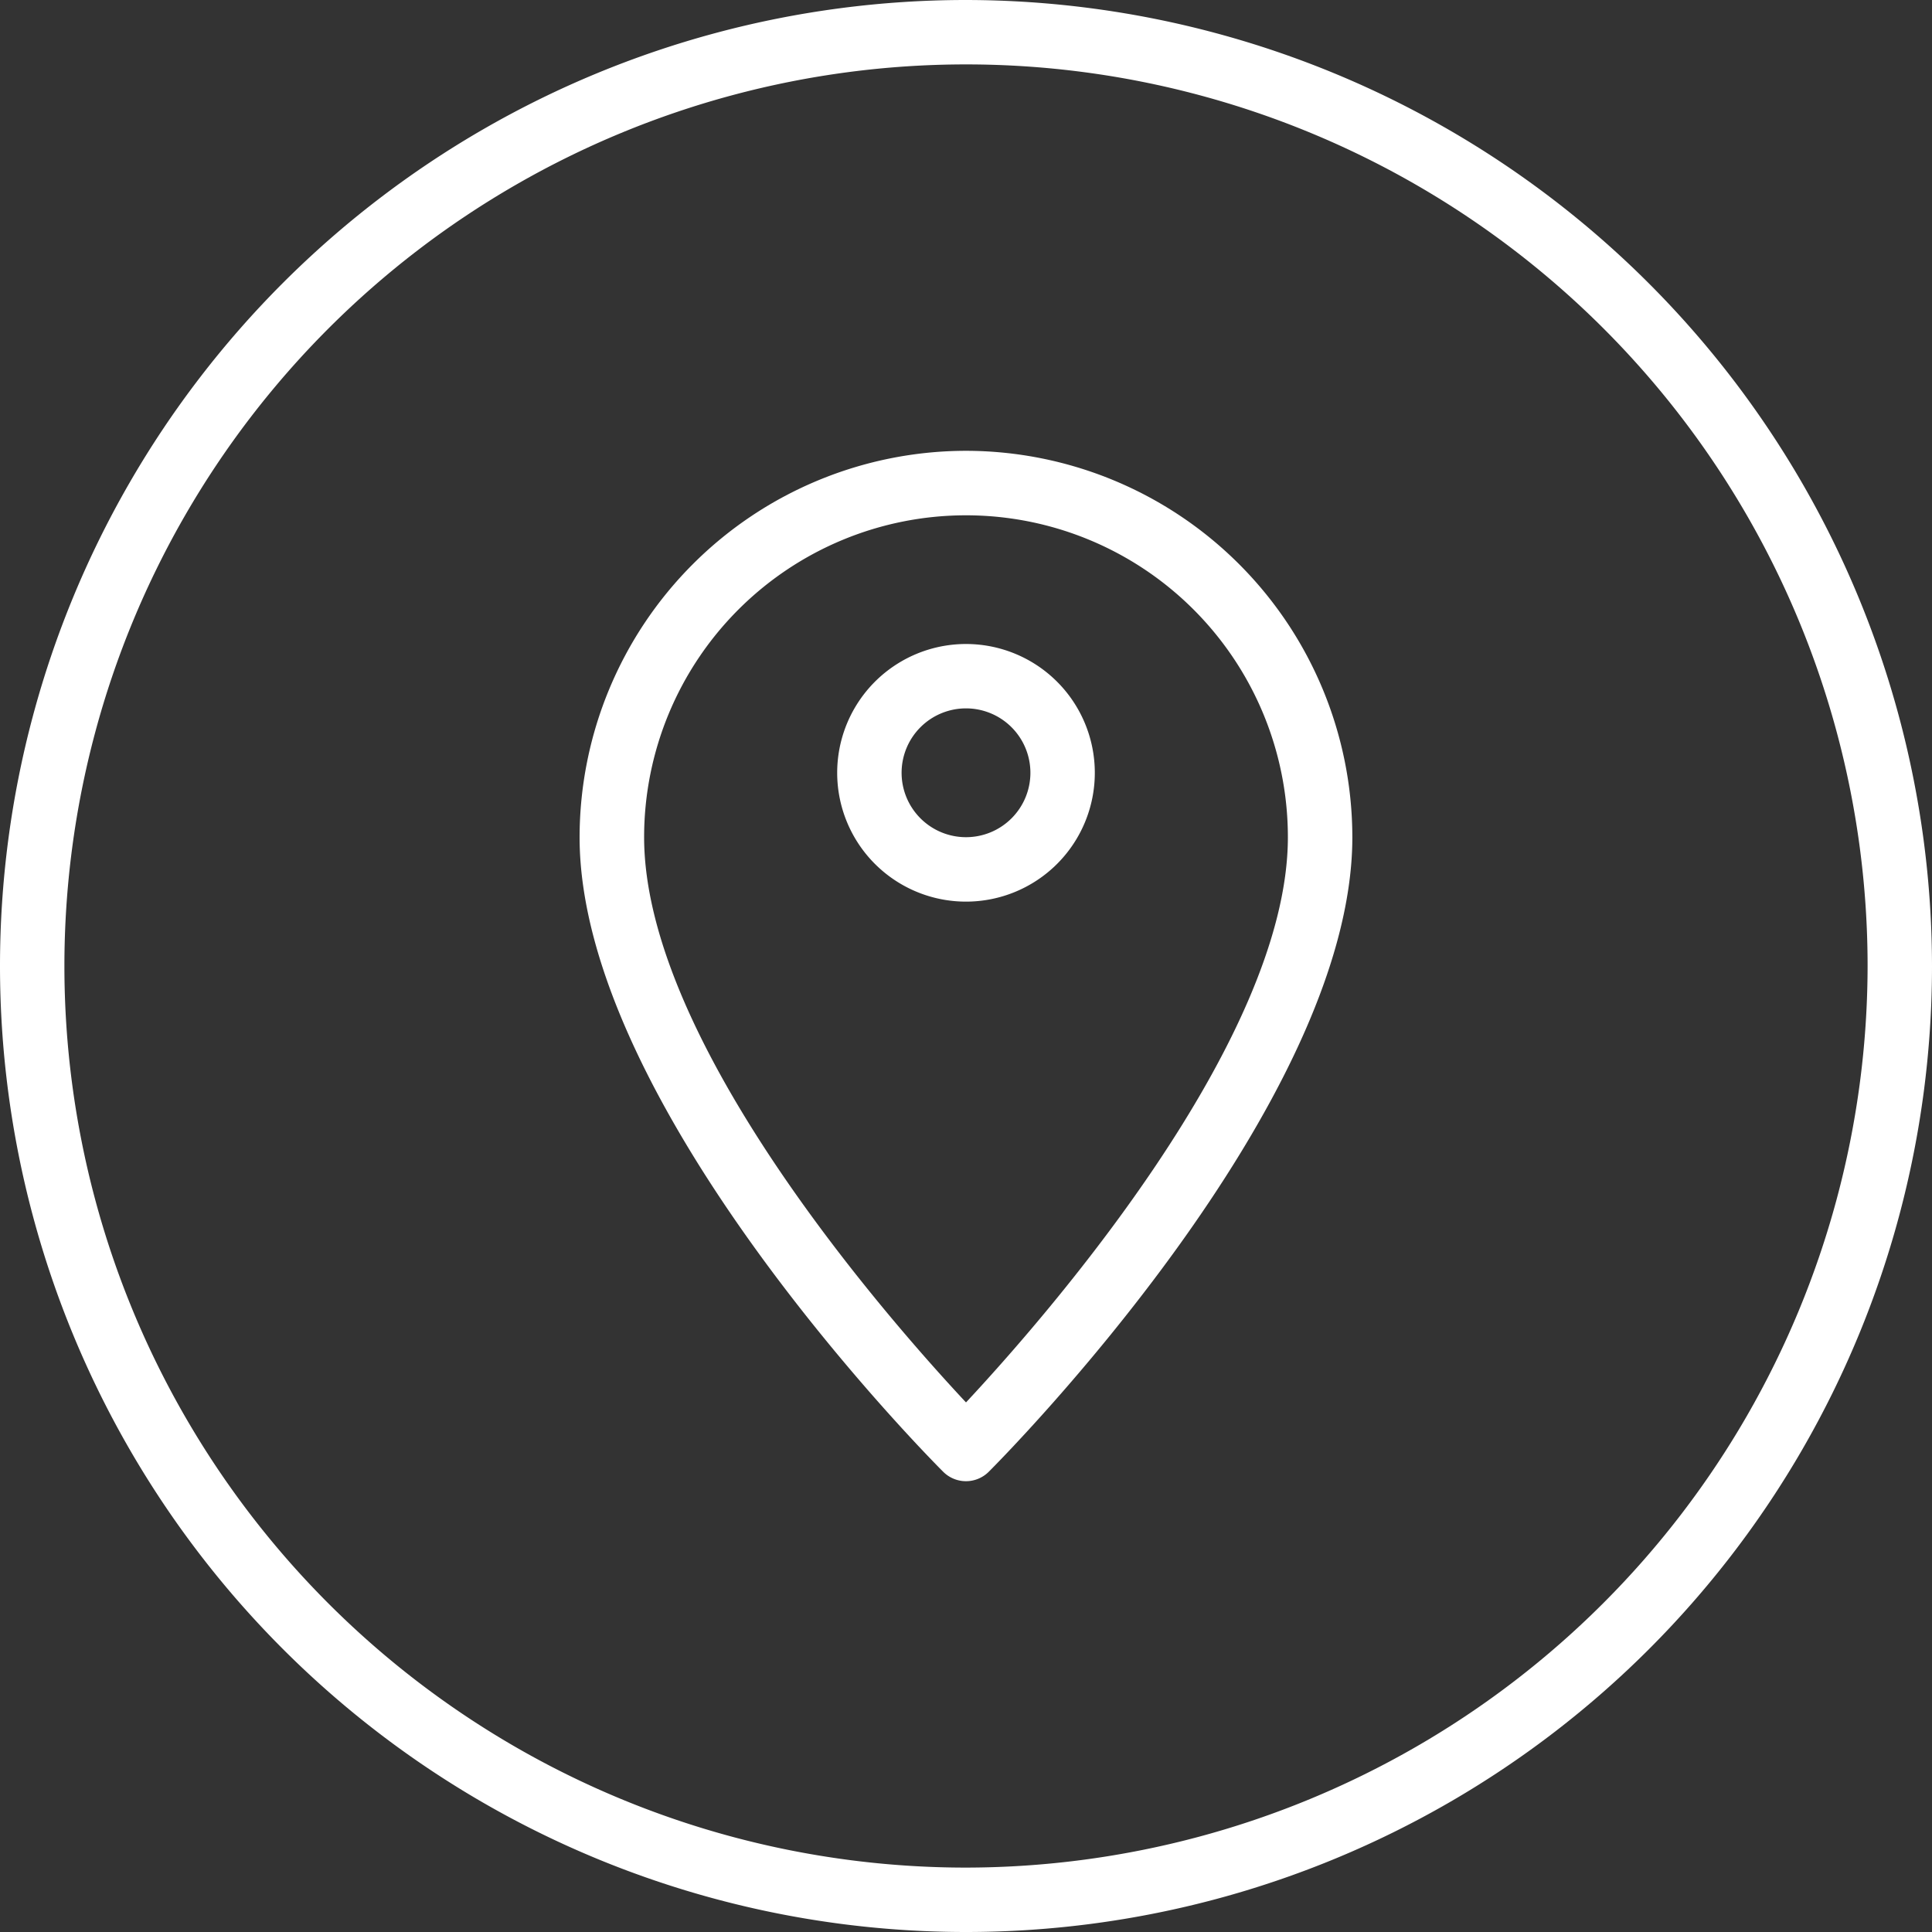
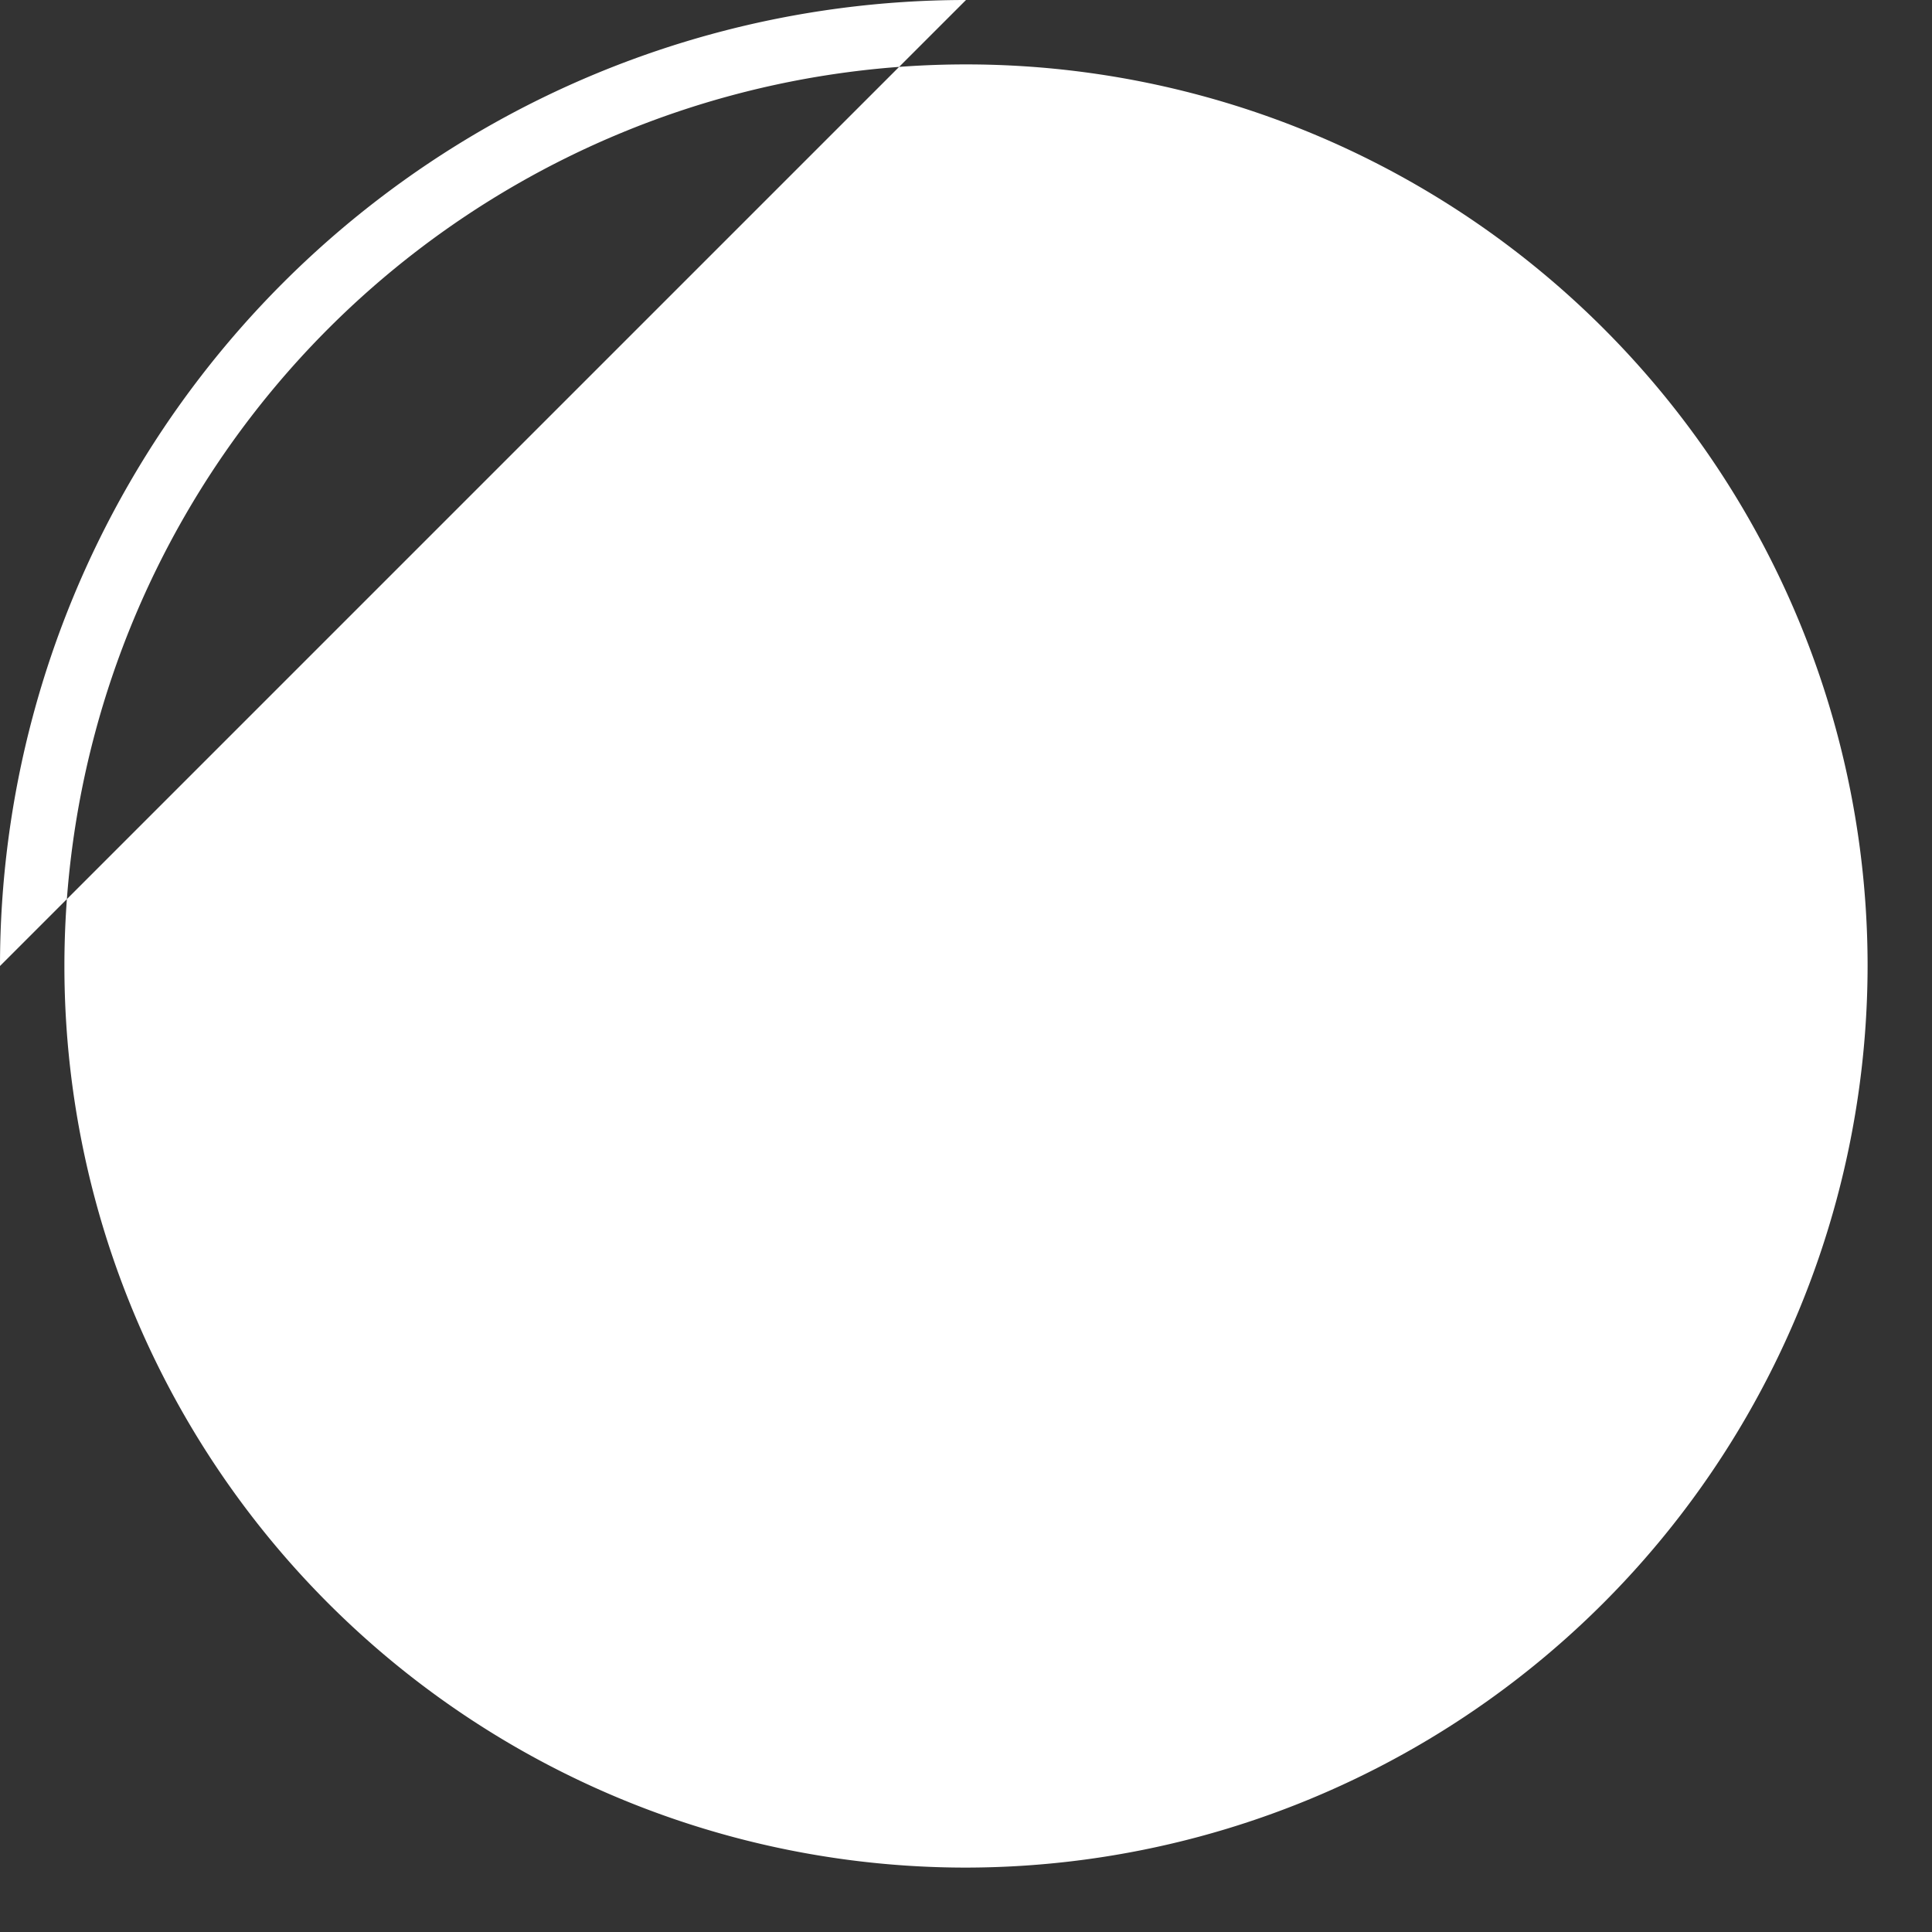
<svg xmlns="http://www.w3.org/2000/svg" fill="white" id="Group_25" data-name="Group 25" width="64.824" height="64.824" viewBox="0 0 64.824 64.824">
  <rect x="0" y="0" width="64.824" height="64.824" fill="#333333" stroke="none" />
-   <path id="Path_81" data-name="Path 81" d="M-881.588,373.61A32.412,32.412,0,0,0-914,406.022a32.412,32.412,0,0,0,32.412,32.412,32.412,32.412,0,0,0,32.412-32.412,32.449,32.449,0,0,0-32.412-32.412Zm0,62.663a30.251,30.251,0,0,1-30.251-30.251,30.251,30.251,0,0,1,30.251-30.251,30.251,30.251,0,0,1,30.251,30.251,30.286,30.286,0,0,1-30.251,30.251Zm0,0" transform="translate(914 -373.61)" />
+   <path id="Path_81" data-name="Path 81" d="M-881.588,373.61A32.412,32.412,0,0,0-914,406.022Zm0,62.663a30.251,30.251,0,0,1-30.251-30.251,30.251,30.251,0,0,1,30.251-30.251,30.251,30.251,0,0,1,30.251,30.251,30.286,30.286,0,0,1-30.251,30.251Zm0,0" transform="translate(914 -373.61)" />
  <path id="Path_82" data-name="Path 82" d="M-757.035,485.61A12.979,12.979,0,0,0-770,498.575c0,8.987,11.7,20.793,12.2,21.291a1.081,1.081,0,0,0,1.528,0c.5-.5,12.2-12.3,12.2-21.291a12.979,12.979,0,0,0-12.965-12.965Zm0,31.929c-2.581-2.759-10.8-12.1-10.8-18.965a10.8,10.8,0,0,1,10.8-10.8,10.8,10.8,0,0,1,10.8,10.8c0,6.858-8.224,16.206-10.8,18.965Zm0,0" transform="translate(789.447 -470.484)" />
-   <path id="Path_83" data-name="Path 83" d="M-701.678,533.61A4.322,4.322,0,0,0-706,537.932a4.322,4.322,0,0,0,4.322,4.322,4.322,4.322,0,0,0,4.322-4.322,4.322,4.322,0,0,0-4.322-4.322Zm0,6.482a2.161,2.161,0,0,1-2.161-2.161,2.161,2.161,0,0,1,2.161-2.161,2.161,2.161,0,0,1,2.161,2.161,2.161,2.161,0,0,1-2.161,2.161Zm0,0" transform="translate(734.09 -512.002)" />
</svg>